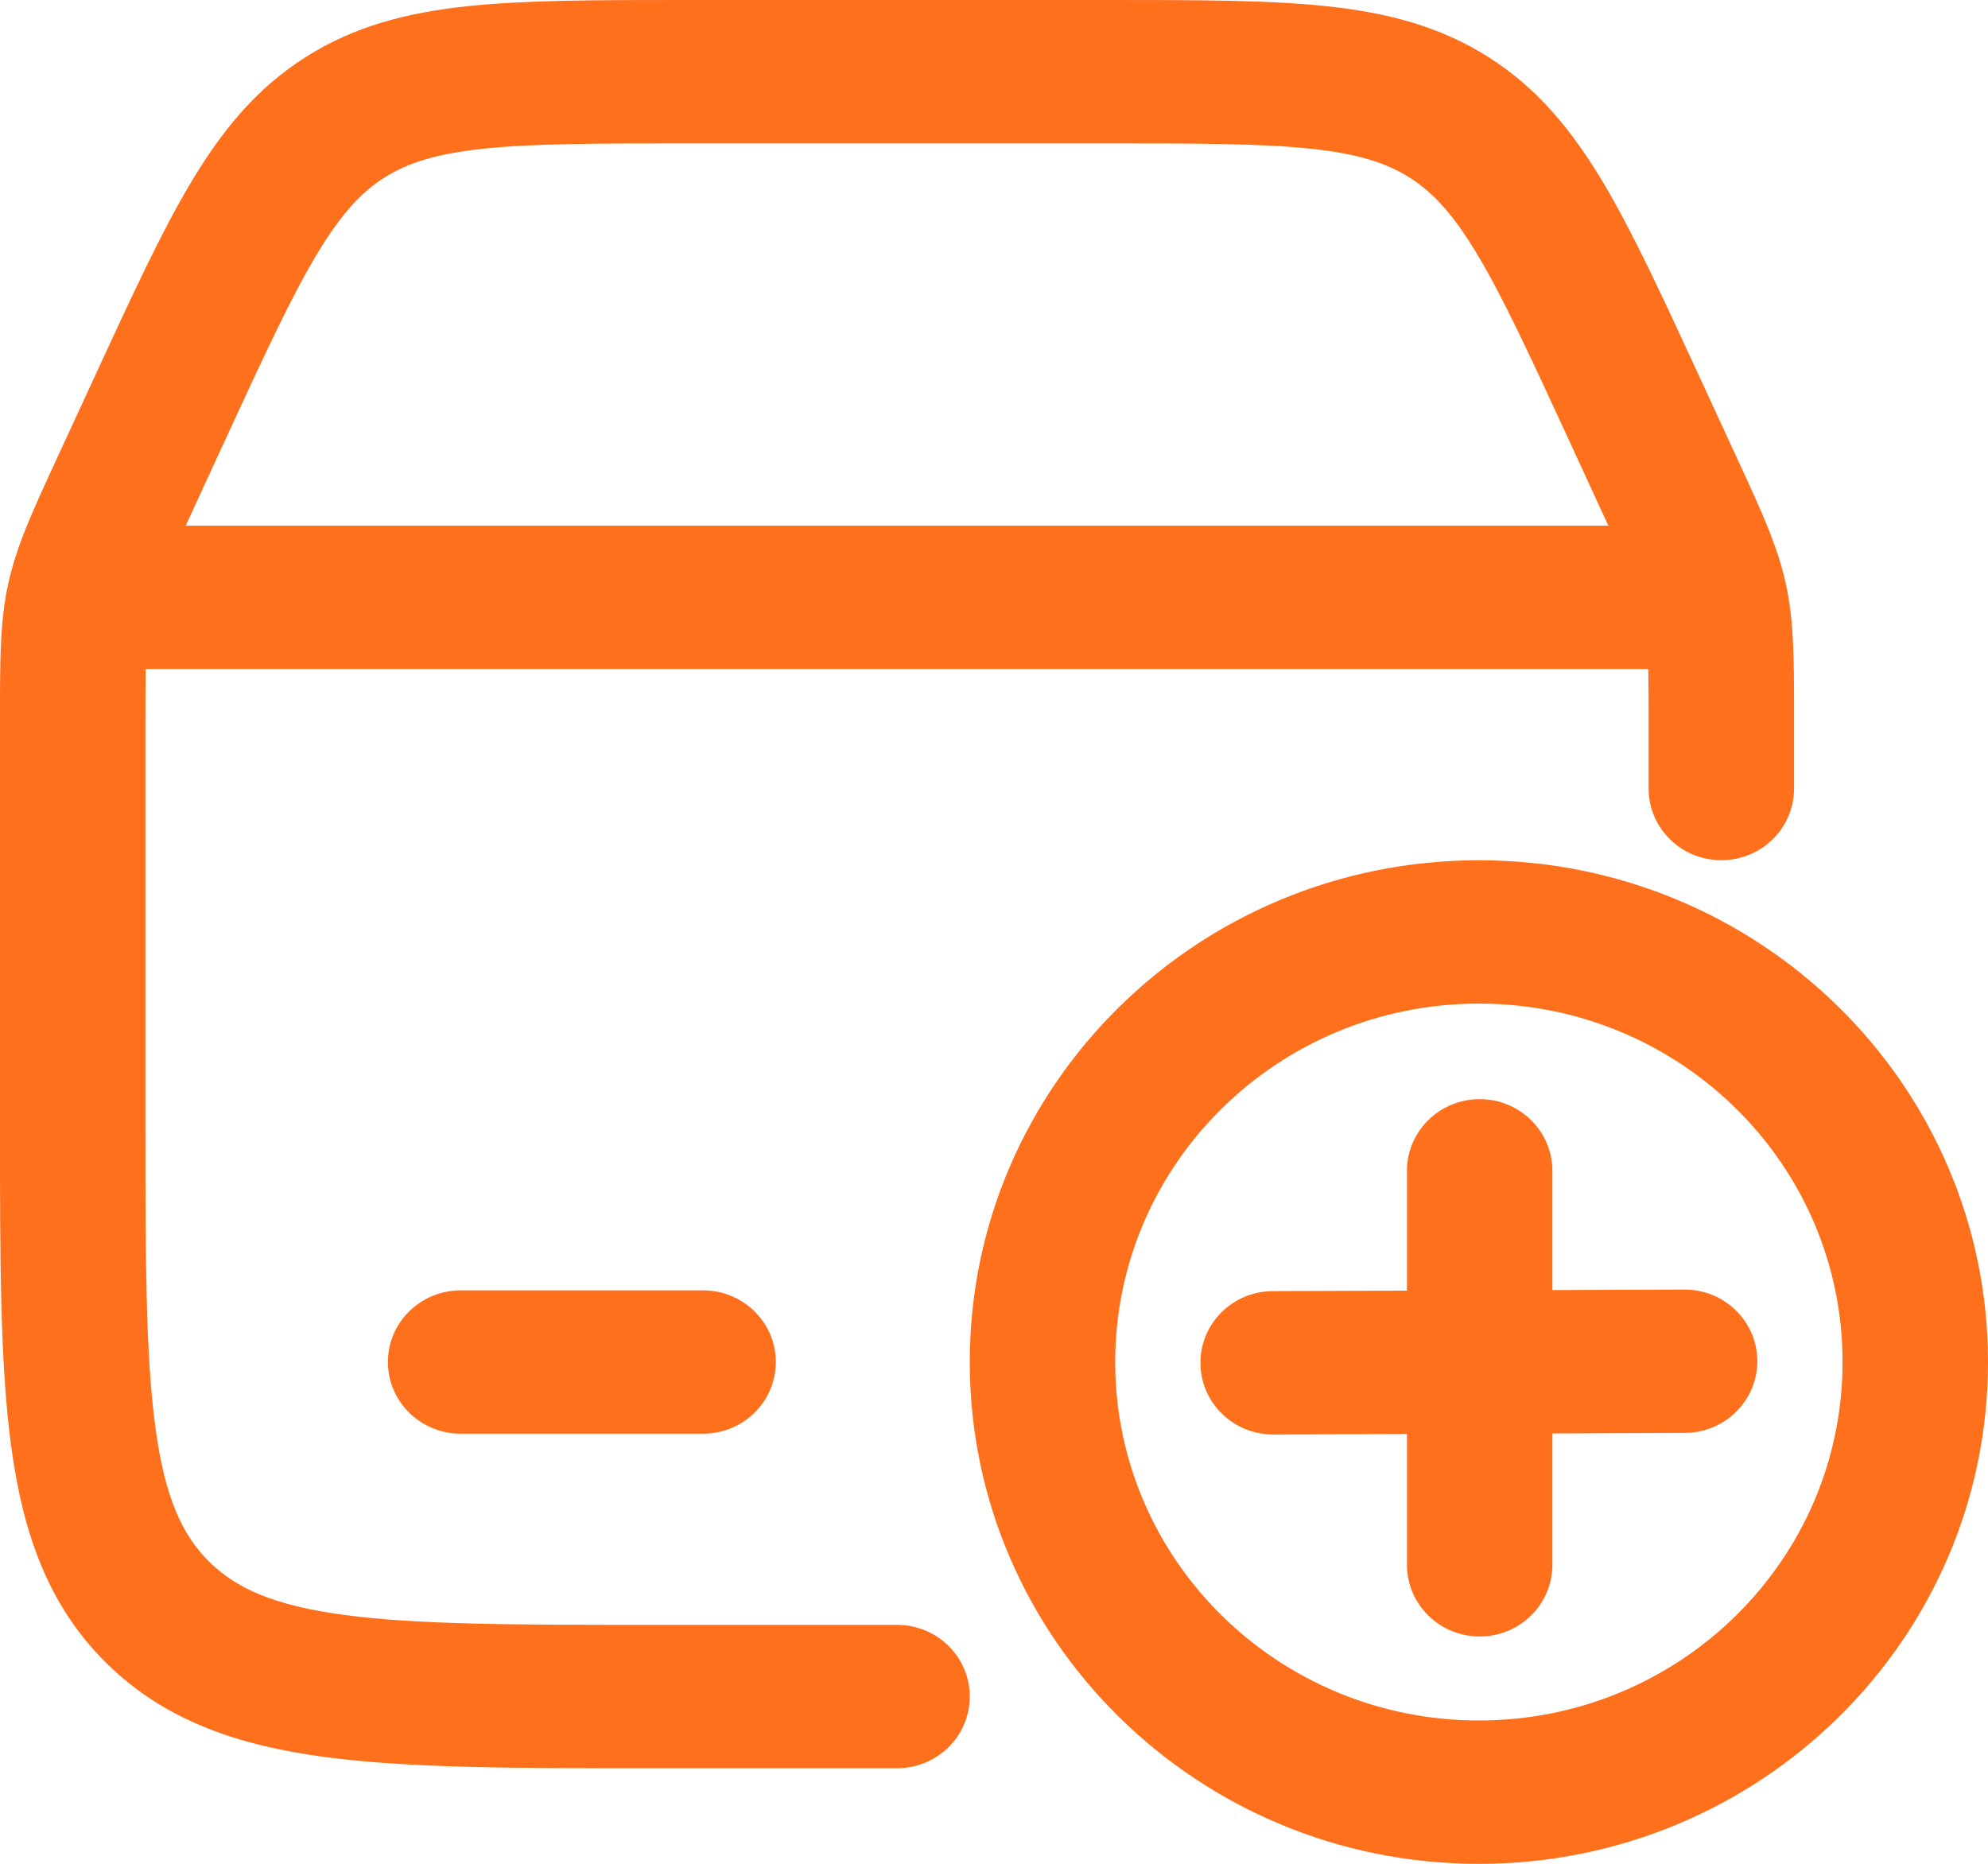
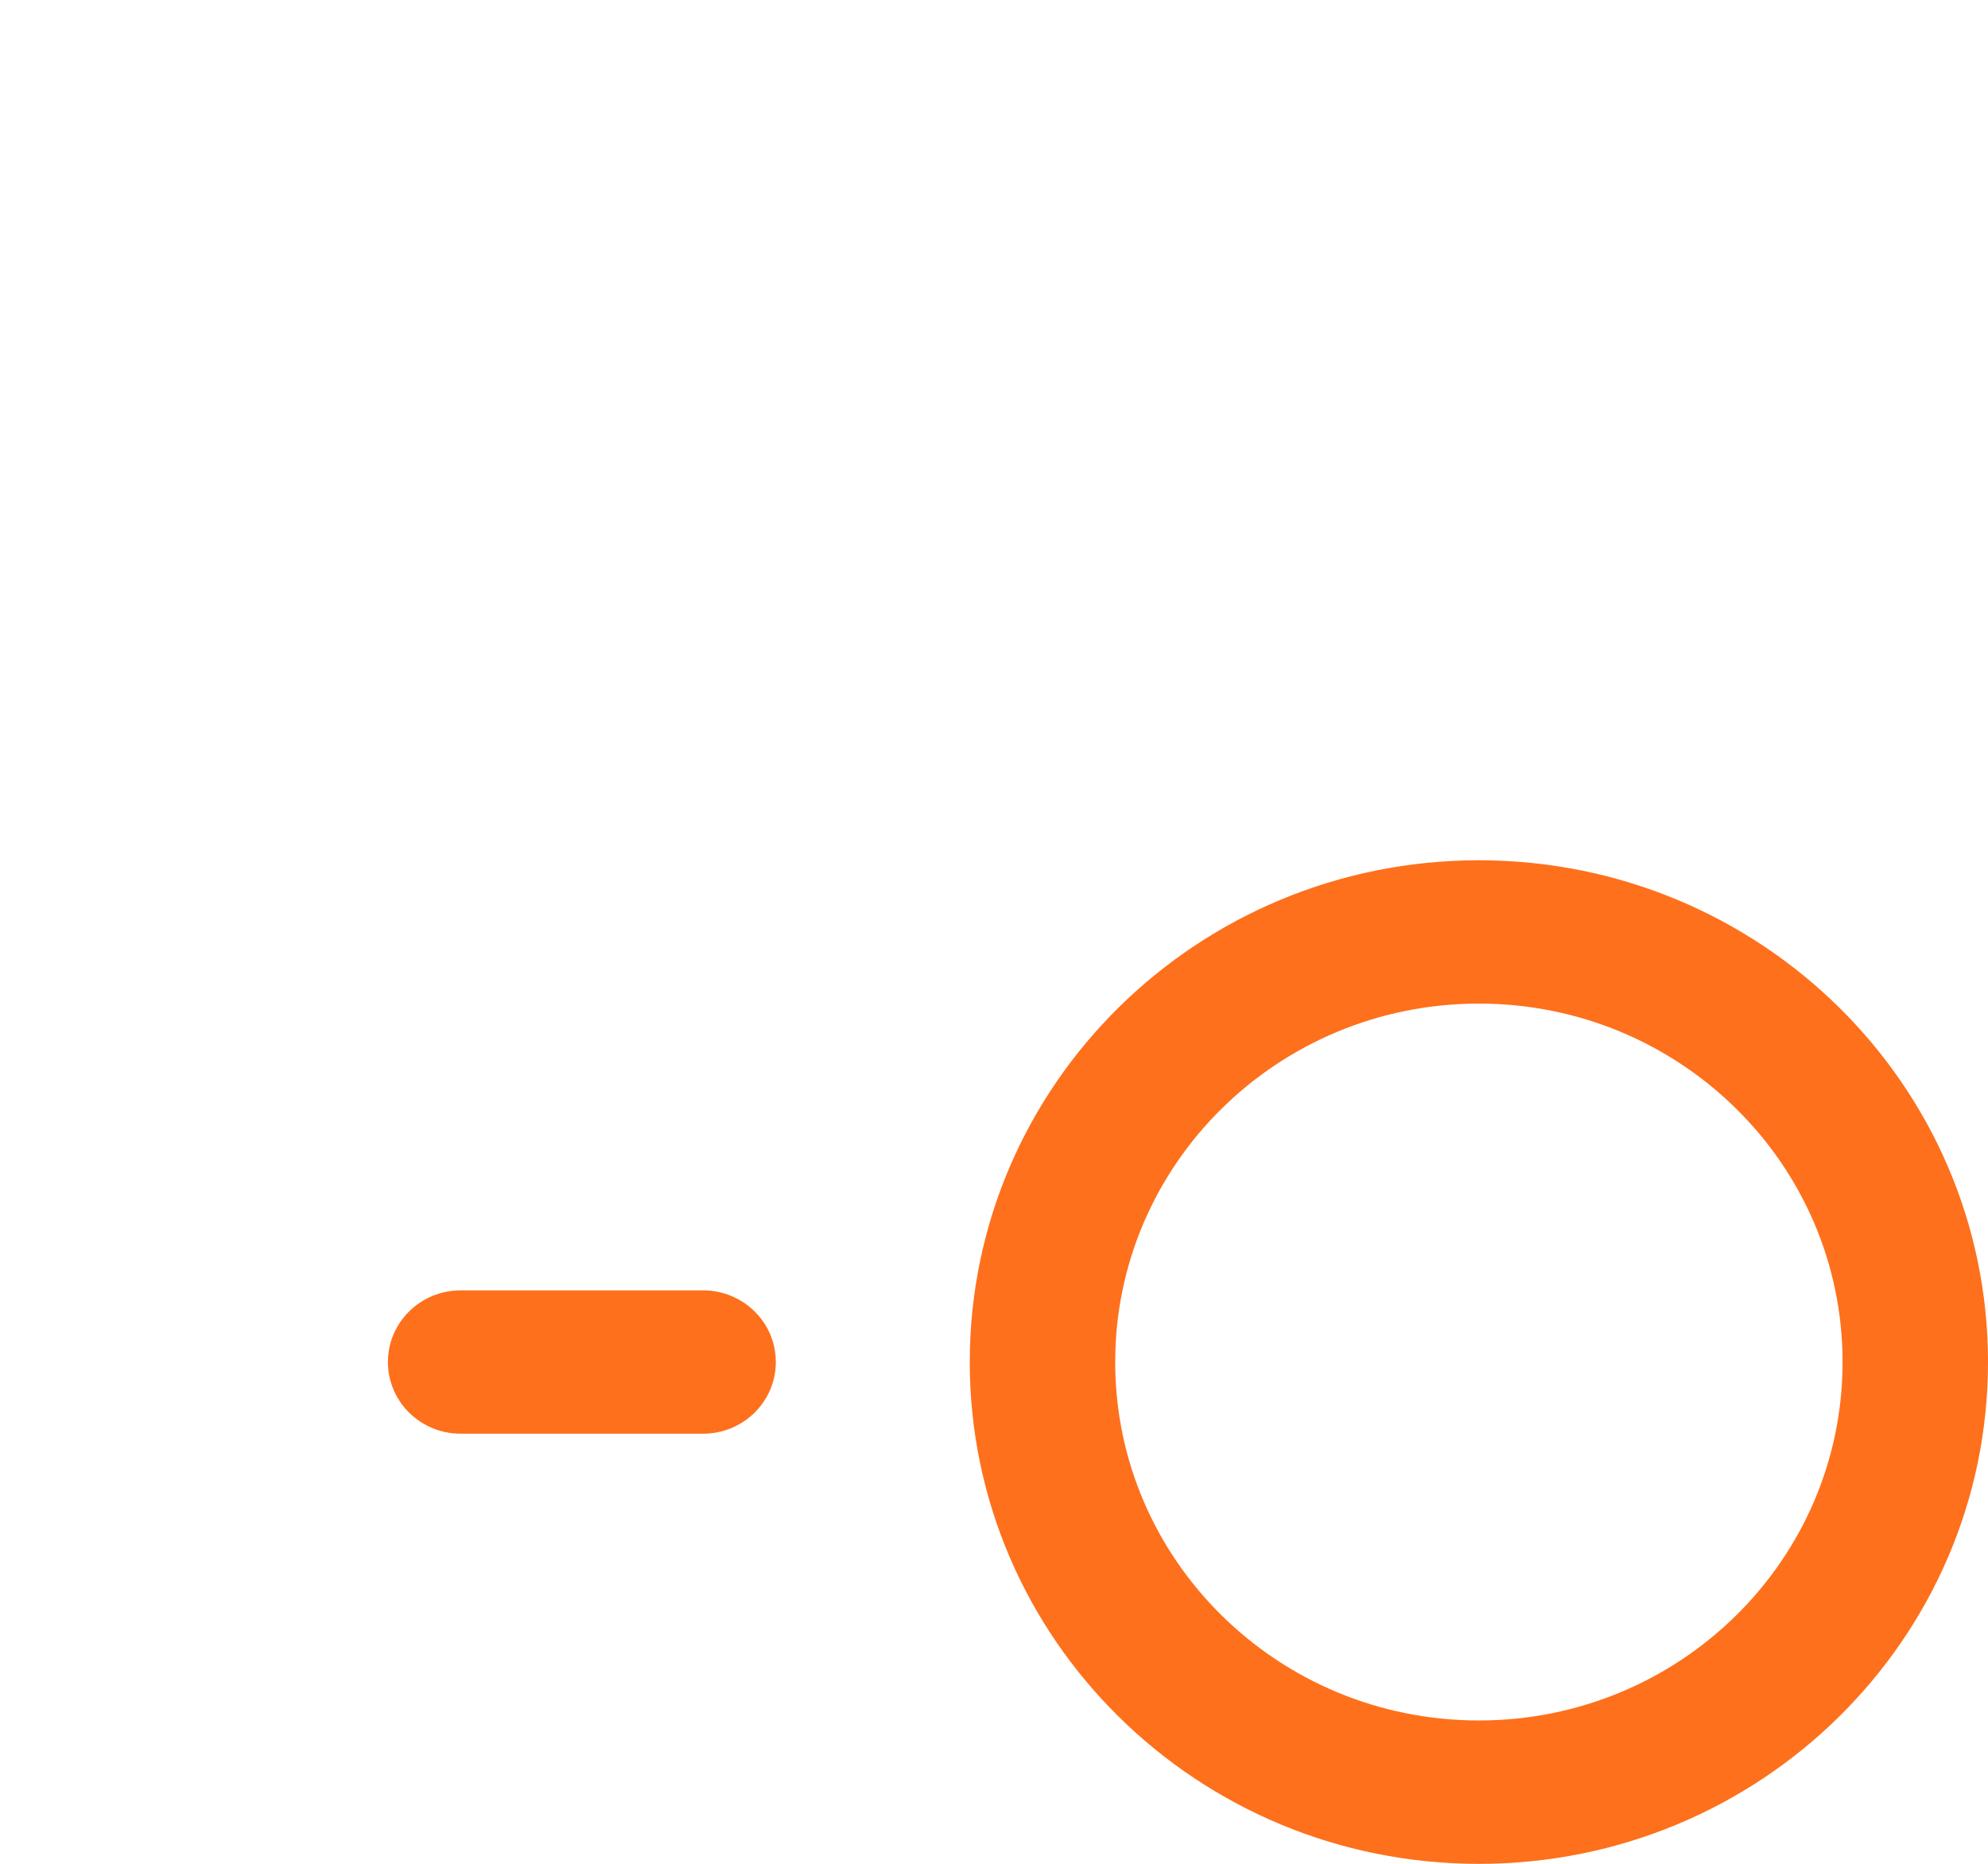
<svg xmlns="http://www.w3.org/2000/svg" width="32" height="30" viewBox="0 0 32 30" fill="none">
-   <path fill-rule="evenodd" clip-rule="evenodd" d="M11.041 3.84794e-07C9.63 -1.5e-05 8.48 -3.03644e-05 7.541 0.098C6.56 0.201 5.707 0.419 4.92 0.919C4.132 1.418 3.578 2.094 3.077 2.931C2.598 3.733 2.122 4.765 1.538 6.031L0.896 7.422C0.524 8.229 0.266 8.788 0.133 9.394C-0 9.999 -0 10.614 1.93082e-05 11.501L3.49391e-05 18.162C3.71964e-06 20.266 -2.74239e-05 21.962 0.182 23.295C0.371 24.68 0.775 25.846 1.715 26.772C2.654 27.698 3.837 28.096 5.242 28.283C6.595 28.462 8.316 28.462 10.451 28.462H14.439C15.086 28.462 15.61 27.945 15.61 27.308C15.61 26.671 15.086 26.154 14.439 26.154H10.537C8.296 26.154 6.733 26.152 5.554 25.996C4.409 25.844 3.802 25.566 3.37 25.14C2.938 24.715 2.656 24.117 2.503 22.988C2.344 21.826 2.341 20.285 2.341 18.077V11.615C2.341 11.264 2.342 10.99 2.346 10.769H26.532C26.536 10.99 26.537 11.264 26.537 11.615V12.693C26.537 13.33 27.061 13.846 27.707 13.846C28.354 13.846 28.878 13.33 28.878 12.693V11.501C28.878 10.614 28.878 9.999 28.745 9.394C28.612 8.788 28.354 8.229 27.982 7.422L27.34 6.031C26.756 4.765 26.28 3.733 25.801 2.931C25.3 2.094 24.746 1.418 23.959 0.919C23.171 0.419 22.318 0.201 21.337 0.098C20.398 -3.03644e-05 19.248 -1.5e-05 17.837 3.84794e-07H11.041ZM25.889 8.462L25.235 7.042C24.619 5.706 24.193 4.787 23.784 4.103C23.389 3.443 23.062 3.094 22.691 2.859C22.32 2.624 21.863 2.474 21.09 2.393C20.289 2.309 19.263 2.308 17.774 2.308H11.104C9.615 2.308 8.589 2.309 7.788 2.393C7.015 2.474 6.558 2.624 6.187 2.859C5.816 3.094 5.489 3.443 5.094 4.103C4.685 4.787 4.26 5.706 3.643 7.042L2.989 8.462H25.889Z" fill="#FE701C" />
  <path d="M6.244 21.923C6.244 21.286 6.768 20.77 7.415 20.77H11.317C11.964 20.77 12.488 21.286 12.488 21.923C12.488 22.561 11.964 23.077 11.317 23.077H7.415C6.768 23.077 6.244 22.561 6.244 21.923Z" fill="#FE701C" />
-   <path d="M19.323 21.94C19.325 22.578 19.852 23.092 20.498 23.09L22.647 23.081V25.187C22.647 25.824 23.171 26.341 23.818 26.341C24.464 26.341 24.988 25.824 24.988 25.187V23.073L27.121 23.064C27.767 23.062 28.289 22.543 28.287 21.906C28.284 21.269 27.758 20.754 27.112 20.757L24.988 20.765V18.846C24.988 18.209 24.464 17.692 23.818 17.692C23.171 17.692 22.647 18.209 22.647 18.846V20.774L20.489 20.782C19.842 20.784 19.32 21.303 19.323 21.94Z" fill="#FE701C" />
  <path fill-rule="evenodd" clip-rule="evenodd" d="M23.805 13.847C19.279 13.847 15.61 17.463 15.61 21.924C15.61 26.384 19.279 30.001 23.805 30.001C28.331 30.001 32 26.384 32 21.924C32 17.463 28.331 13.847 23.805 13.847ZM17.951 21.924C17.951 18.737 20.572 16.154 23.805 16.154C27.038 16.154 29.659 18.737 29.659 21.924C29.659 25.11 27.038 27.693 23.805 27.693C20.572 27.693 17.951 25.11 17.951 21.924Z" fill="#FE701C" />
</svg>